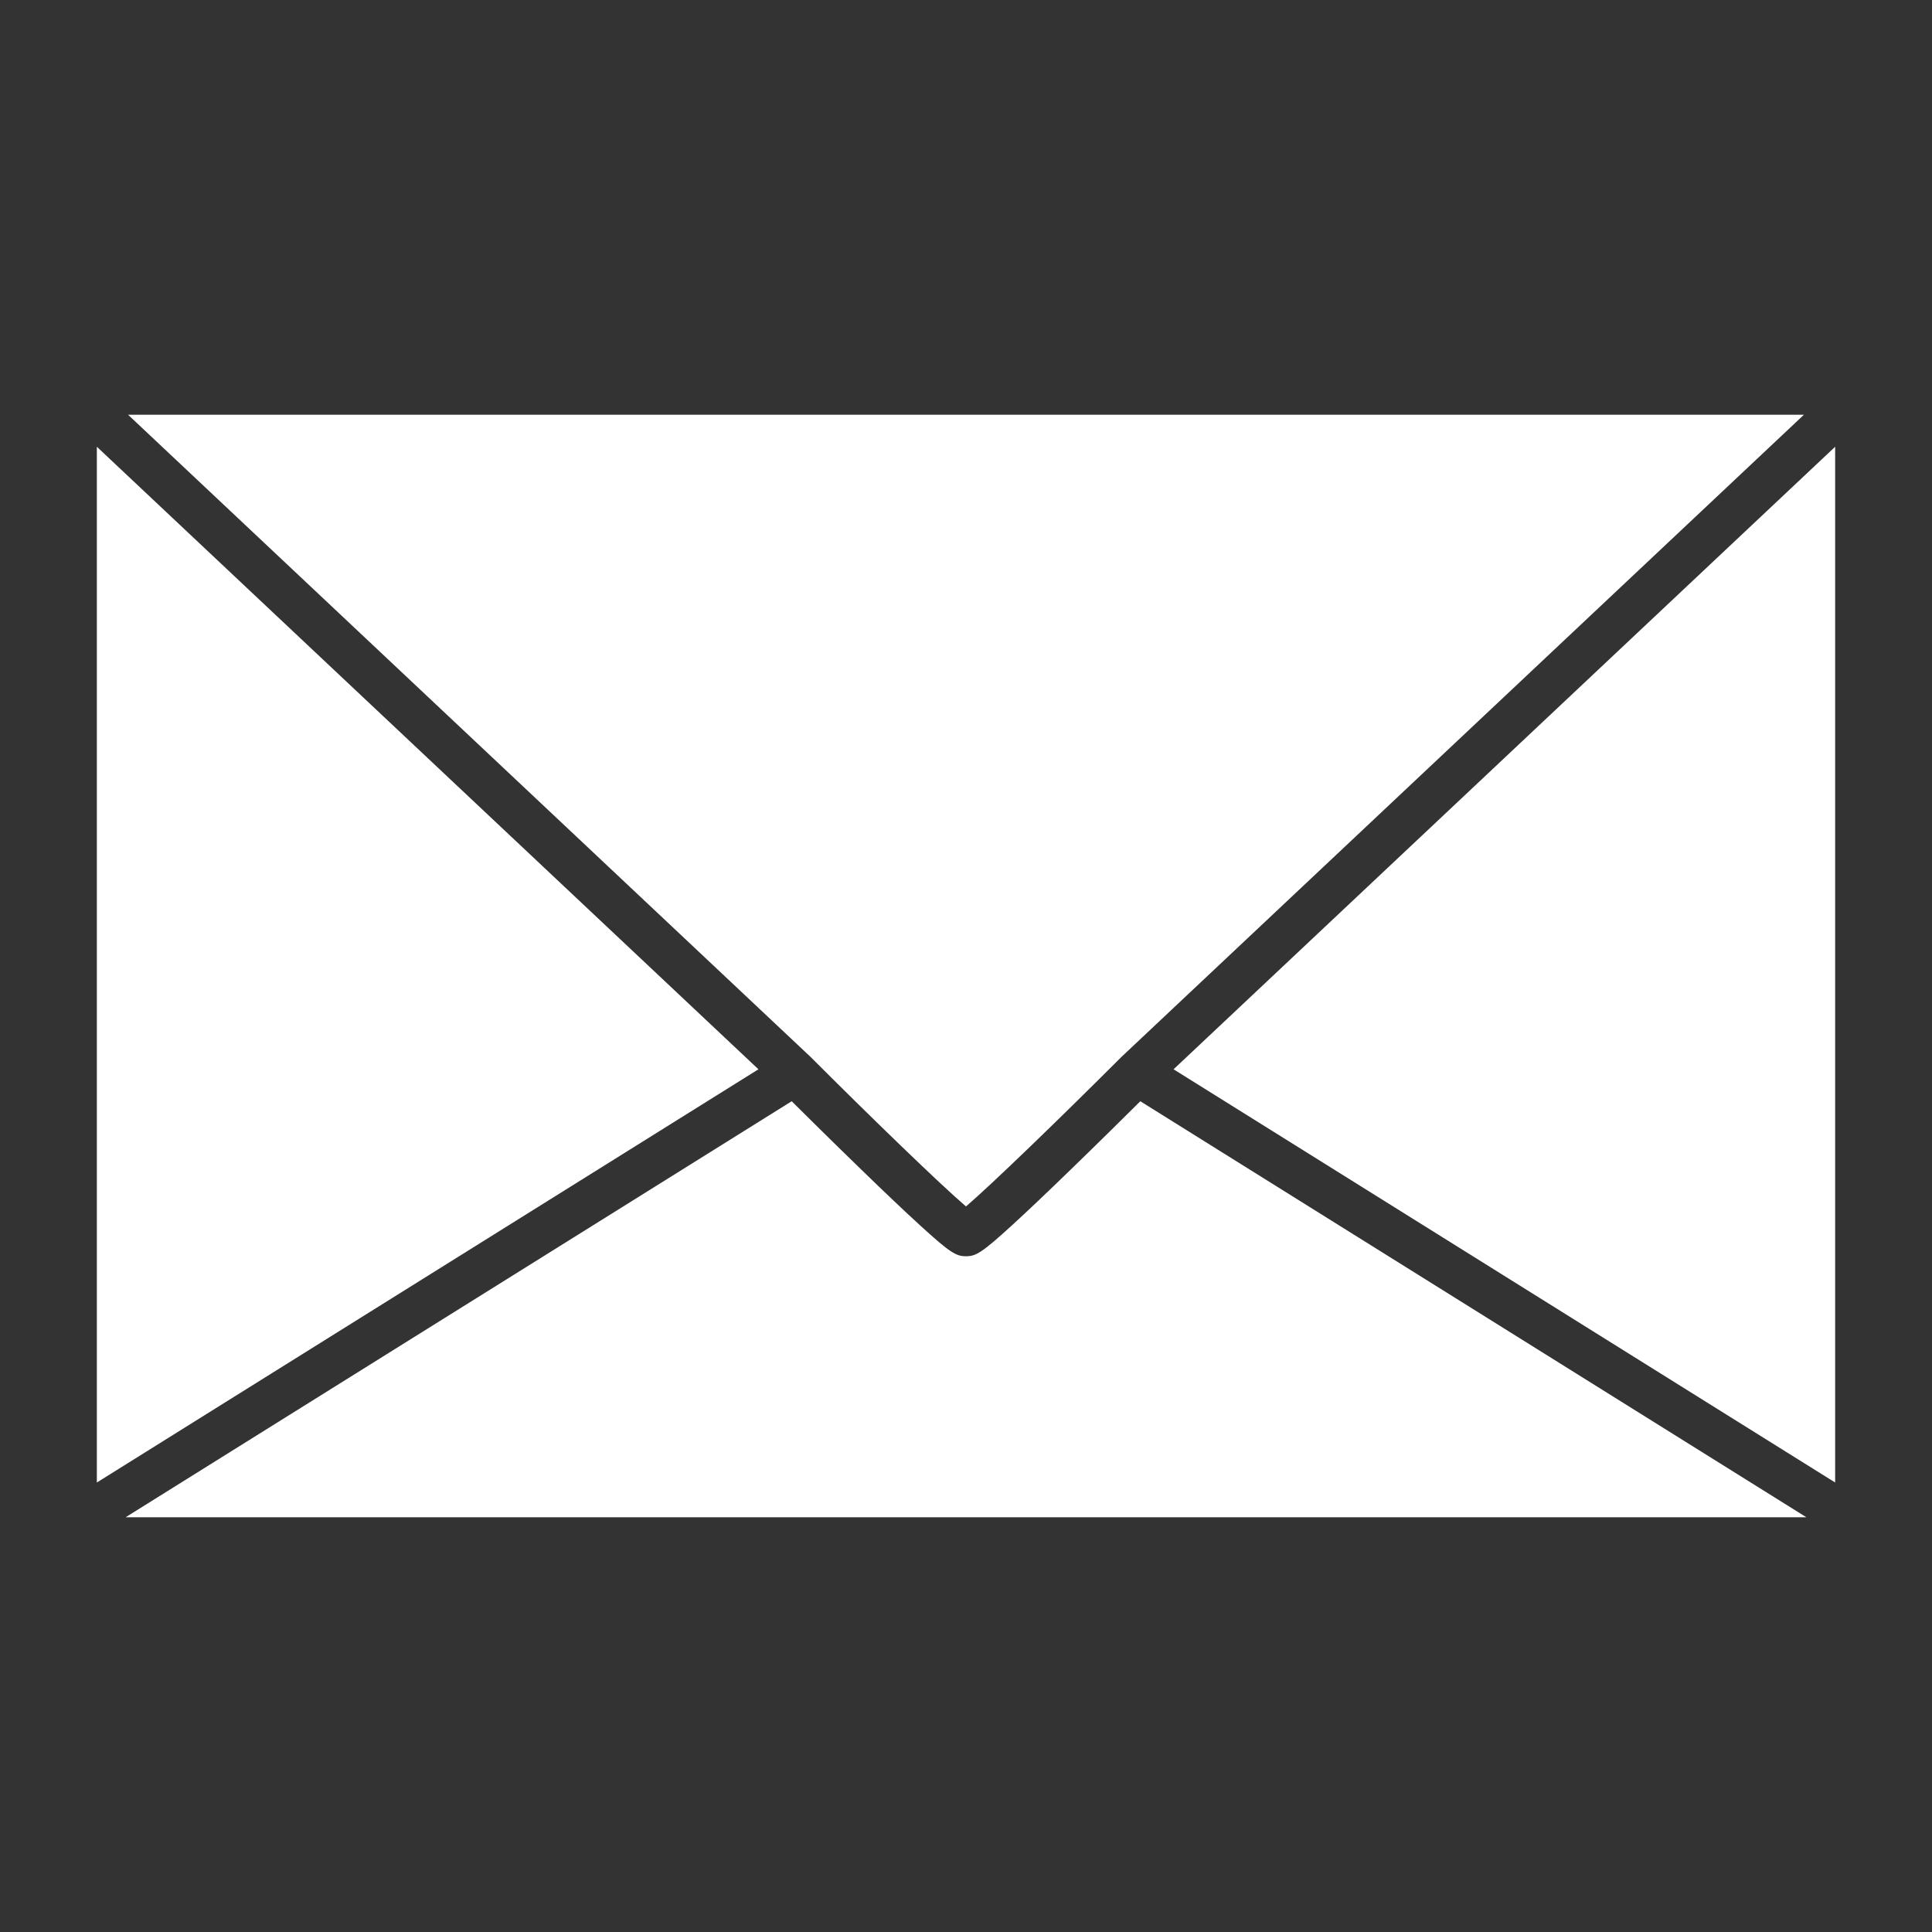
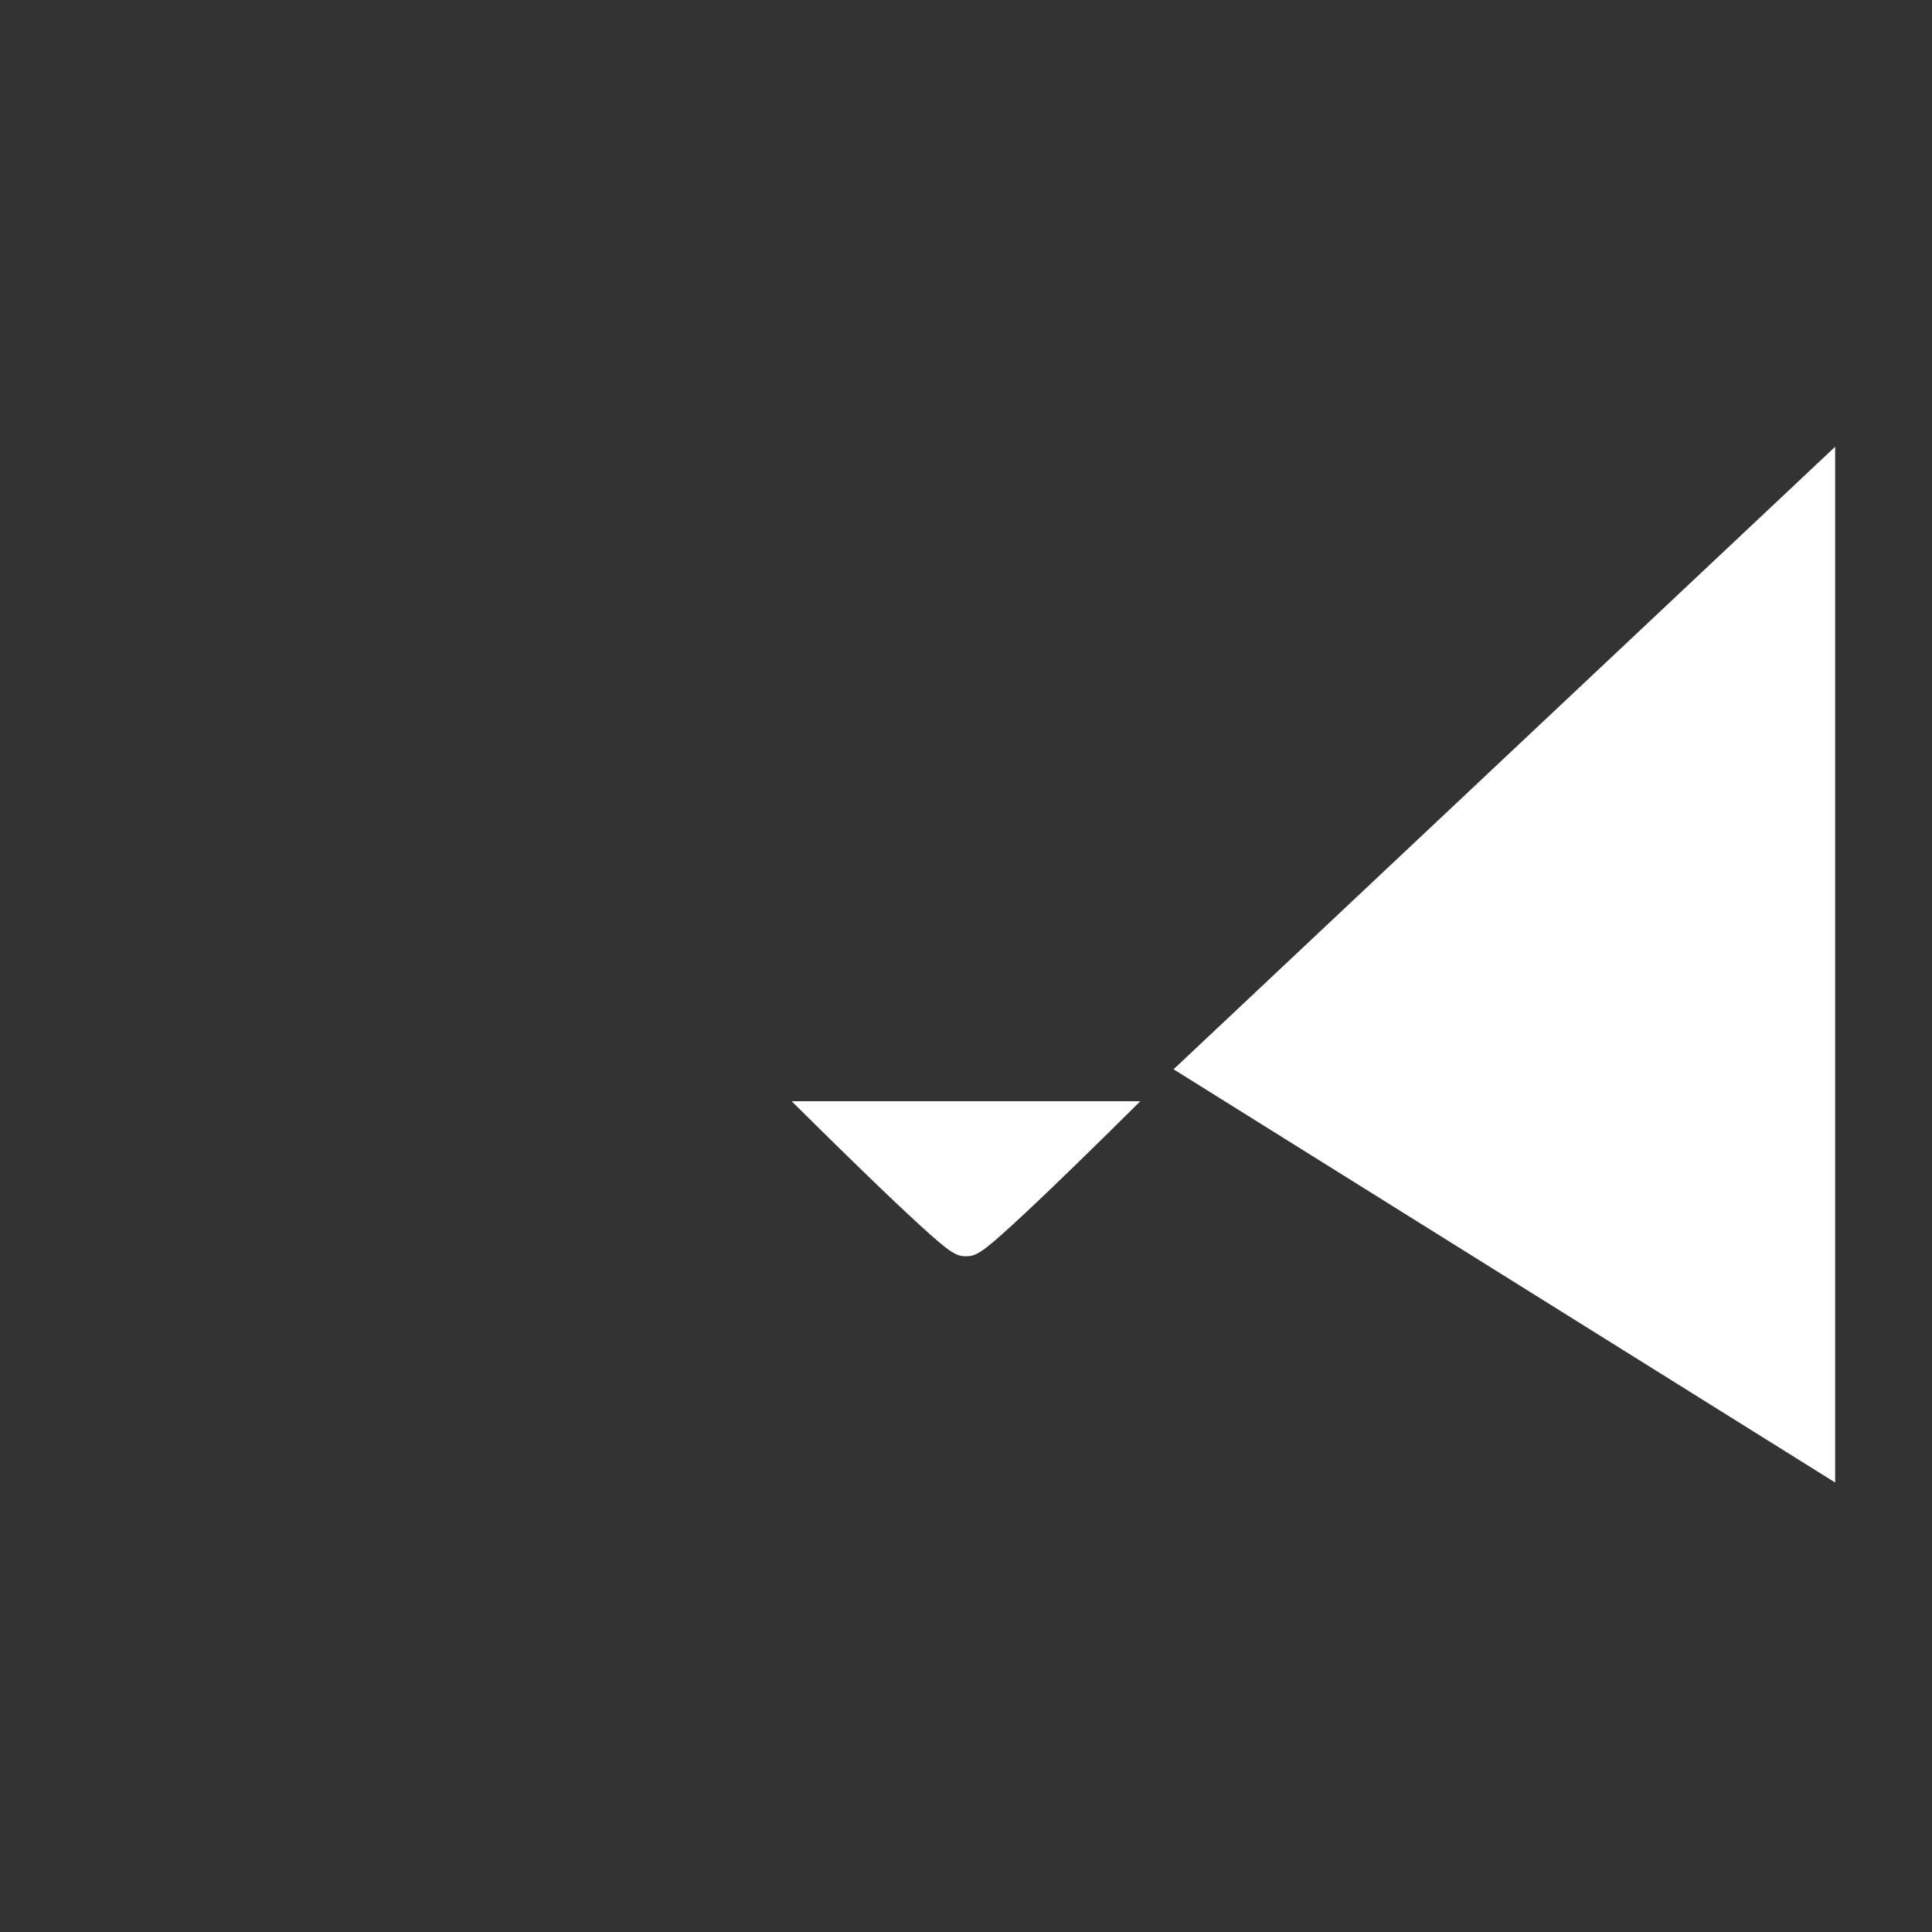
<svg xmlns="http://www.w3.org/2000/svg" id="Email" viewBox="0 0 1080 1080">
  <rect x="0" y="0" width="1080" height="1080" fill="#333333" stroke="none" />
  <defs>
    <style>.cls-1{fill:#fff;}</style>
  </defs>
-   <path class="cls-1" d="M453.18,590.9c34,34,72.18,71,86.82,83.51,14.64-12.56,52.8-49.51,86.82-83.51l.27-.26,381.31-358.8H71.59L453.05,590.77Z" />
-   <polygon class="cls-1" points="423.97 597.74 54.14 249.74 54.14 828.73 423.97 597.74" />
-   <path class="cls-1" d="M637.44,615.6c-8.5,8.45-23.57,23.35-38.81,38.12-13.56,13.15-24.62,23.65-32.88,31.19-17.1,15.64-20.34,17.34-25.75,17.34s-8.65-1.7-25.75-17.34c-8.26-7.54-19.32-18-32.88-31.19-15.24-14.77-30.31-29.67-38.81-38.12L70.22,848.16h939.56Z" />
+   <path class="cls-1" d="M637.44,615.6c-8.5,8.45-23.57,23.35-38.81,38.12-13.56,13.15-24.62,23.65-32.88,31.19-17.1,15.64-20.34,17.34-25.75,17.34s-8.65-1.7-25.75-17.34c-8.26-7.54-19.32-18-32.88-31.19-15.24-14.77-30.31-29.67-38.81-38.12h939.56Z" />
  <polygon class="cls-1" points="656.03 597.74 1025.86 828.73 1025.86 249.74 656.03 597.74" />
</svg>